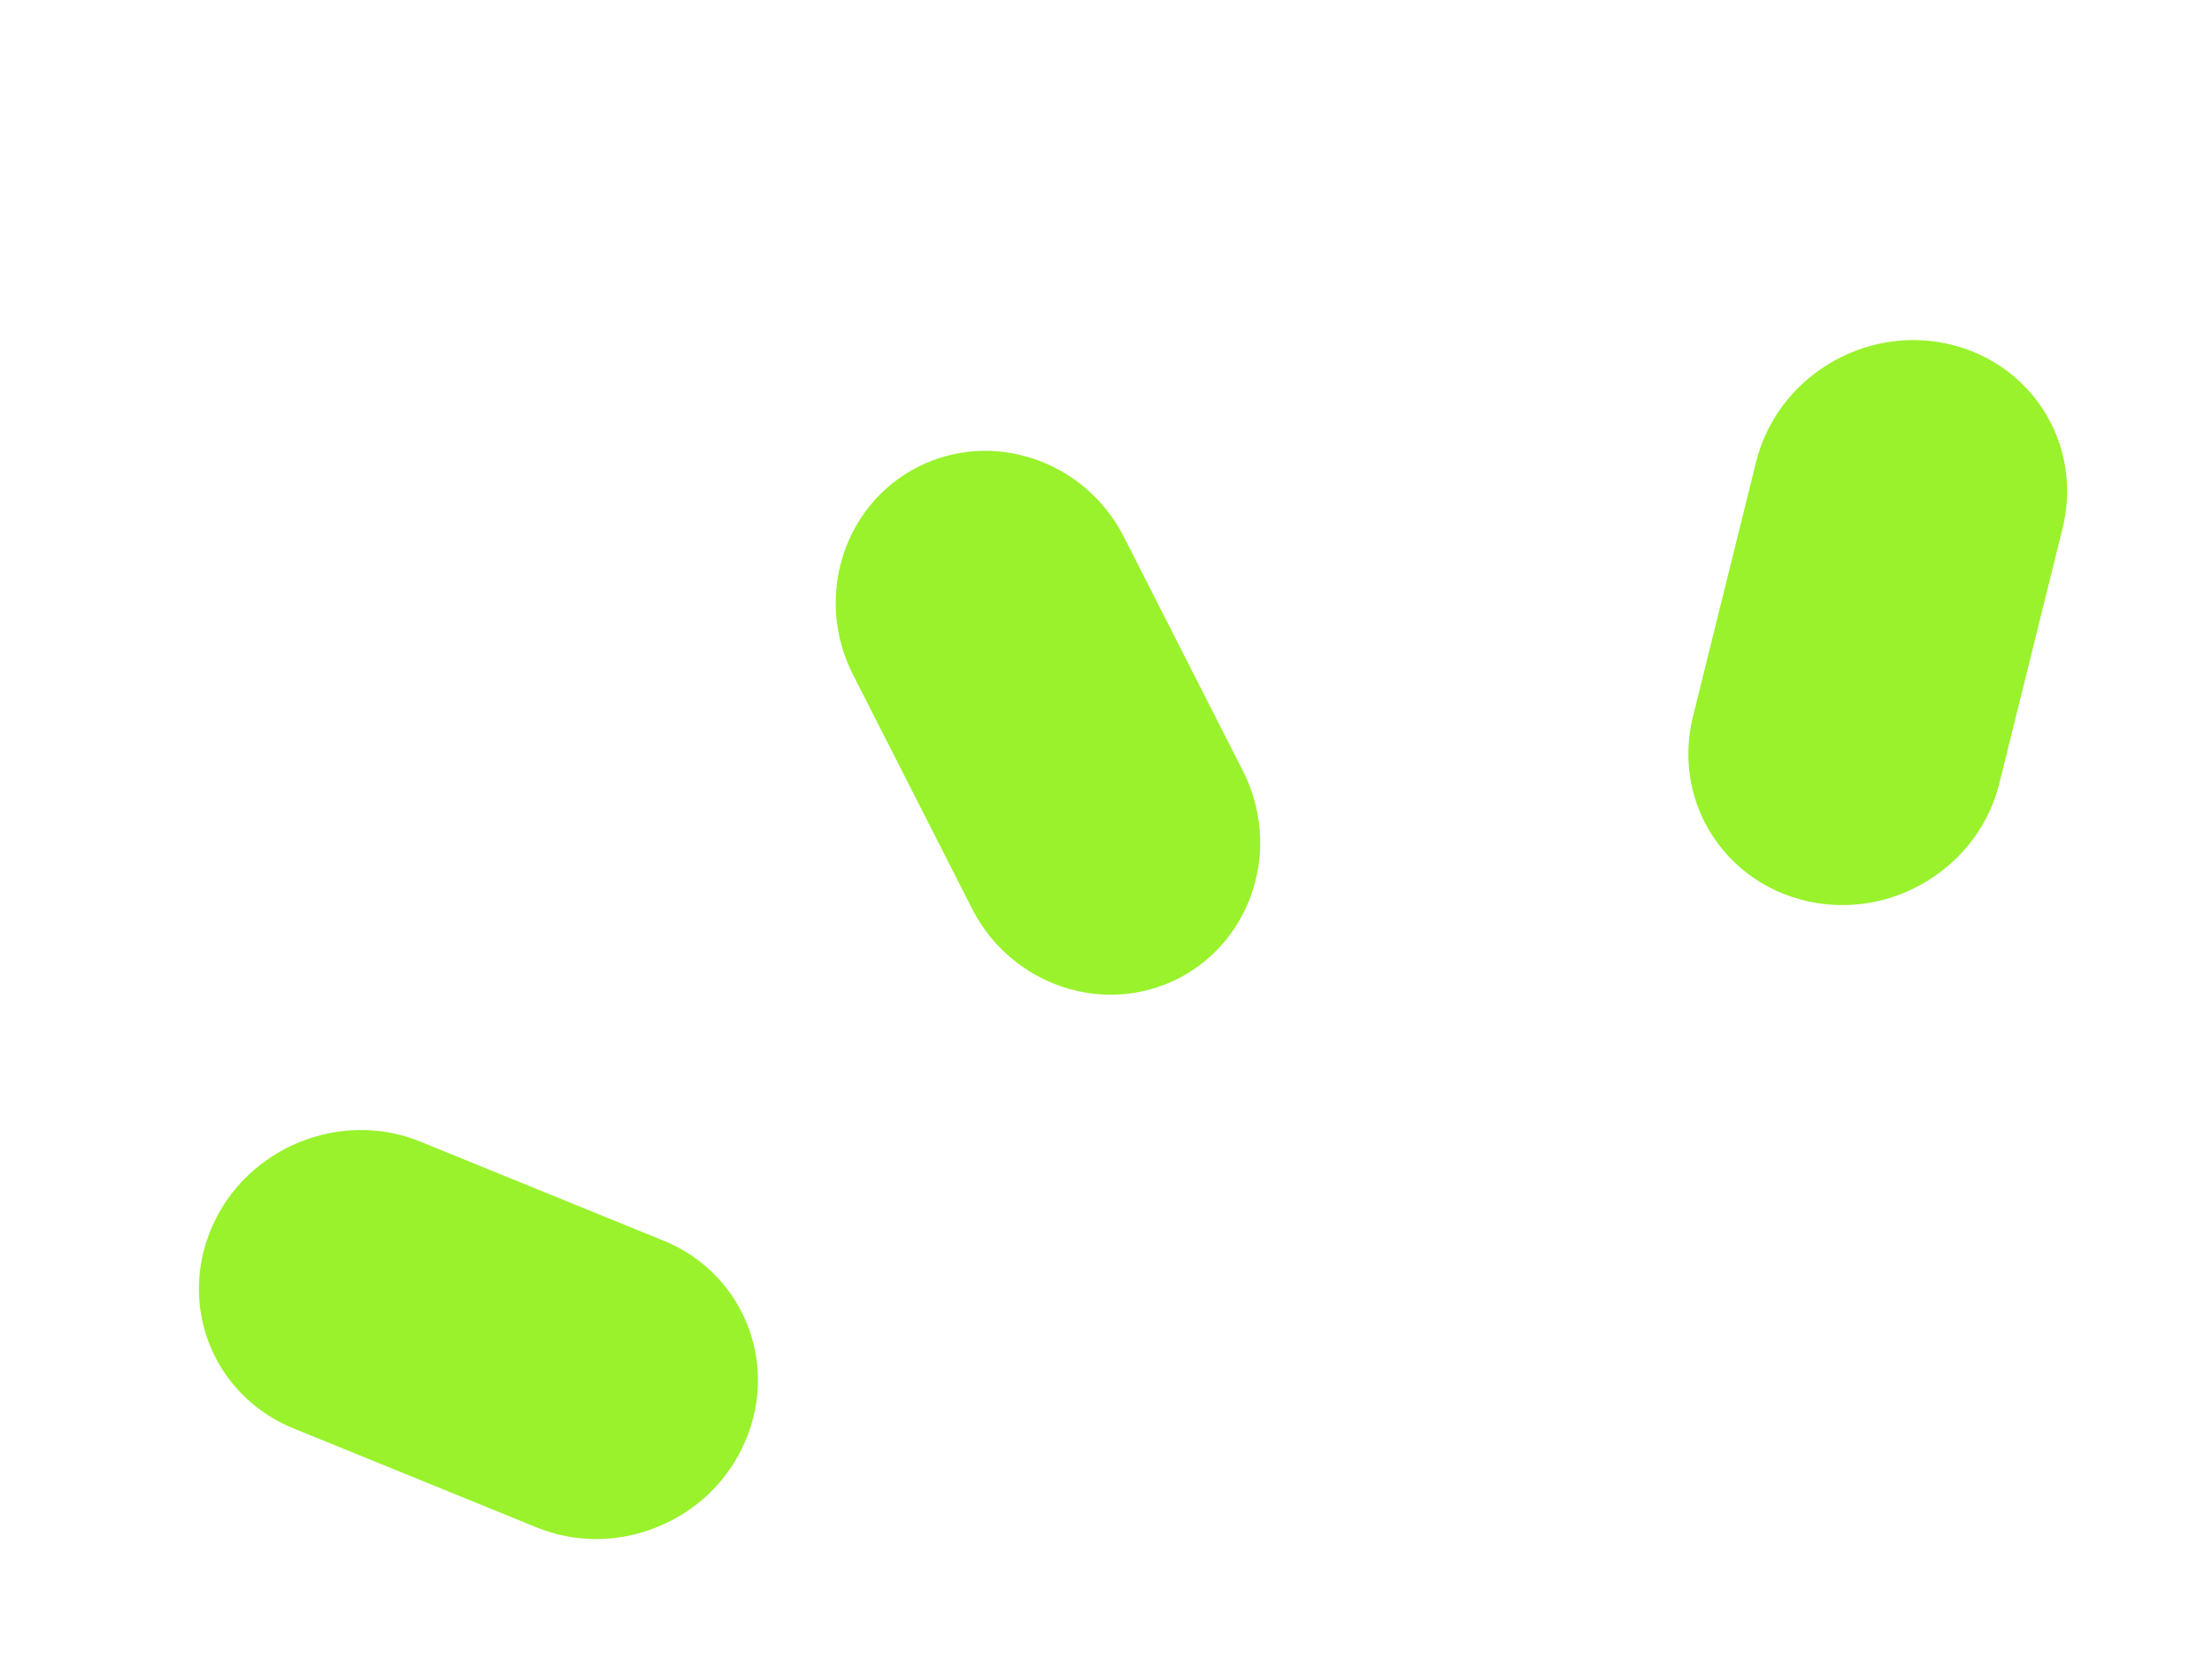
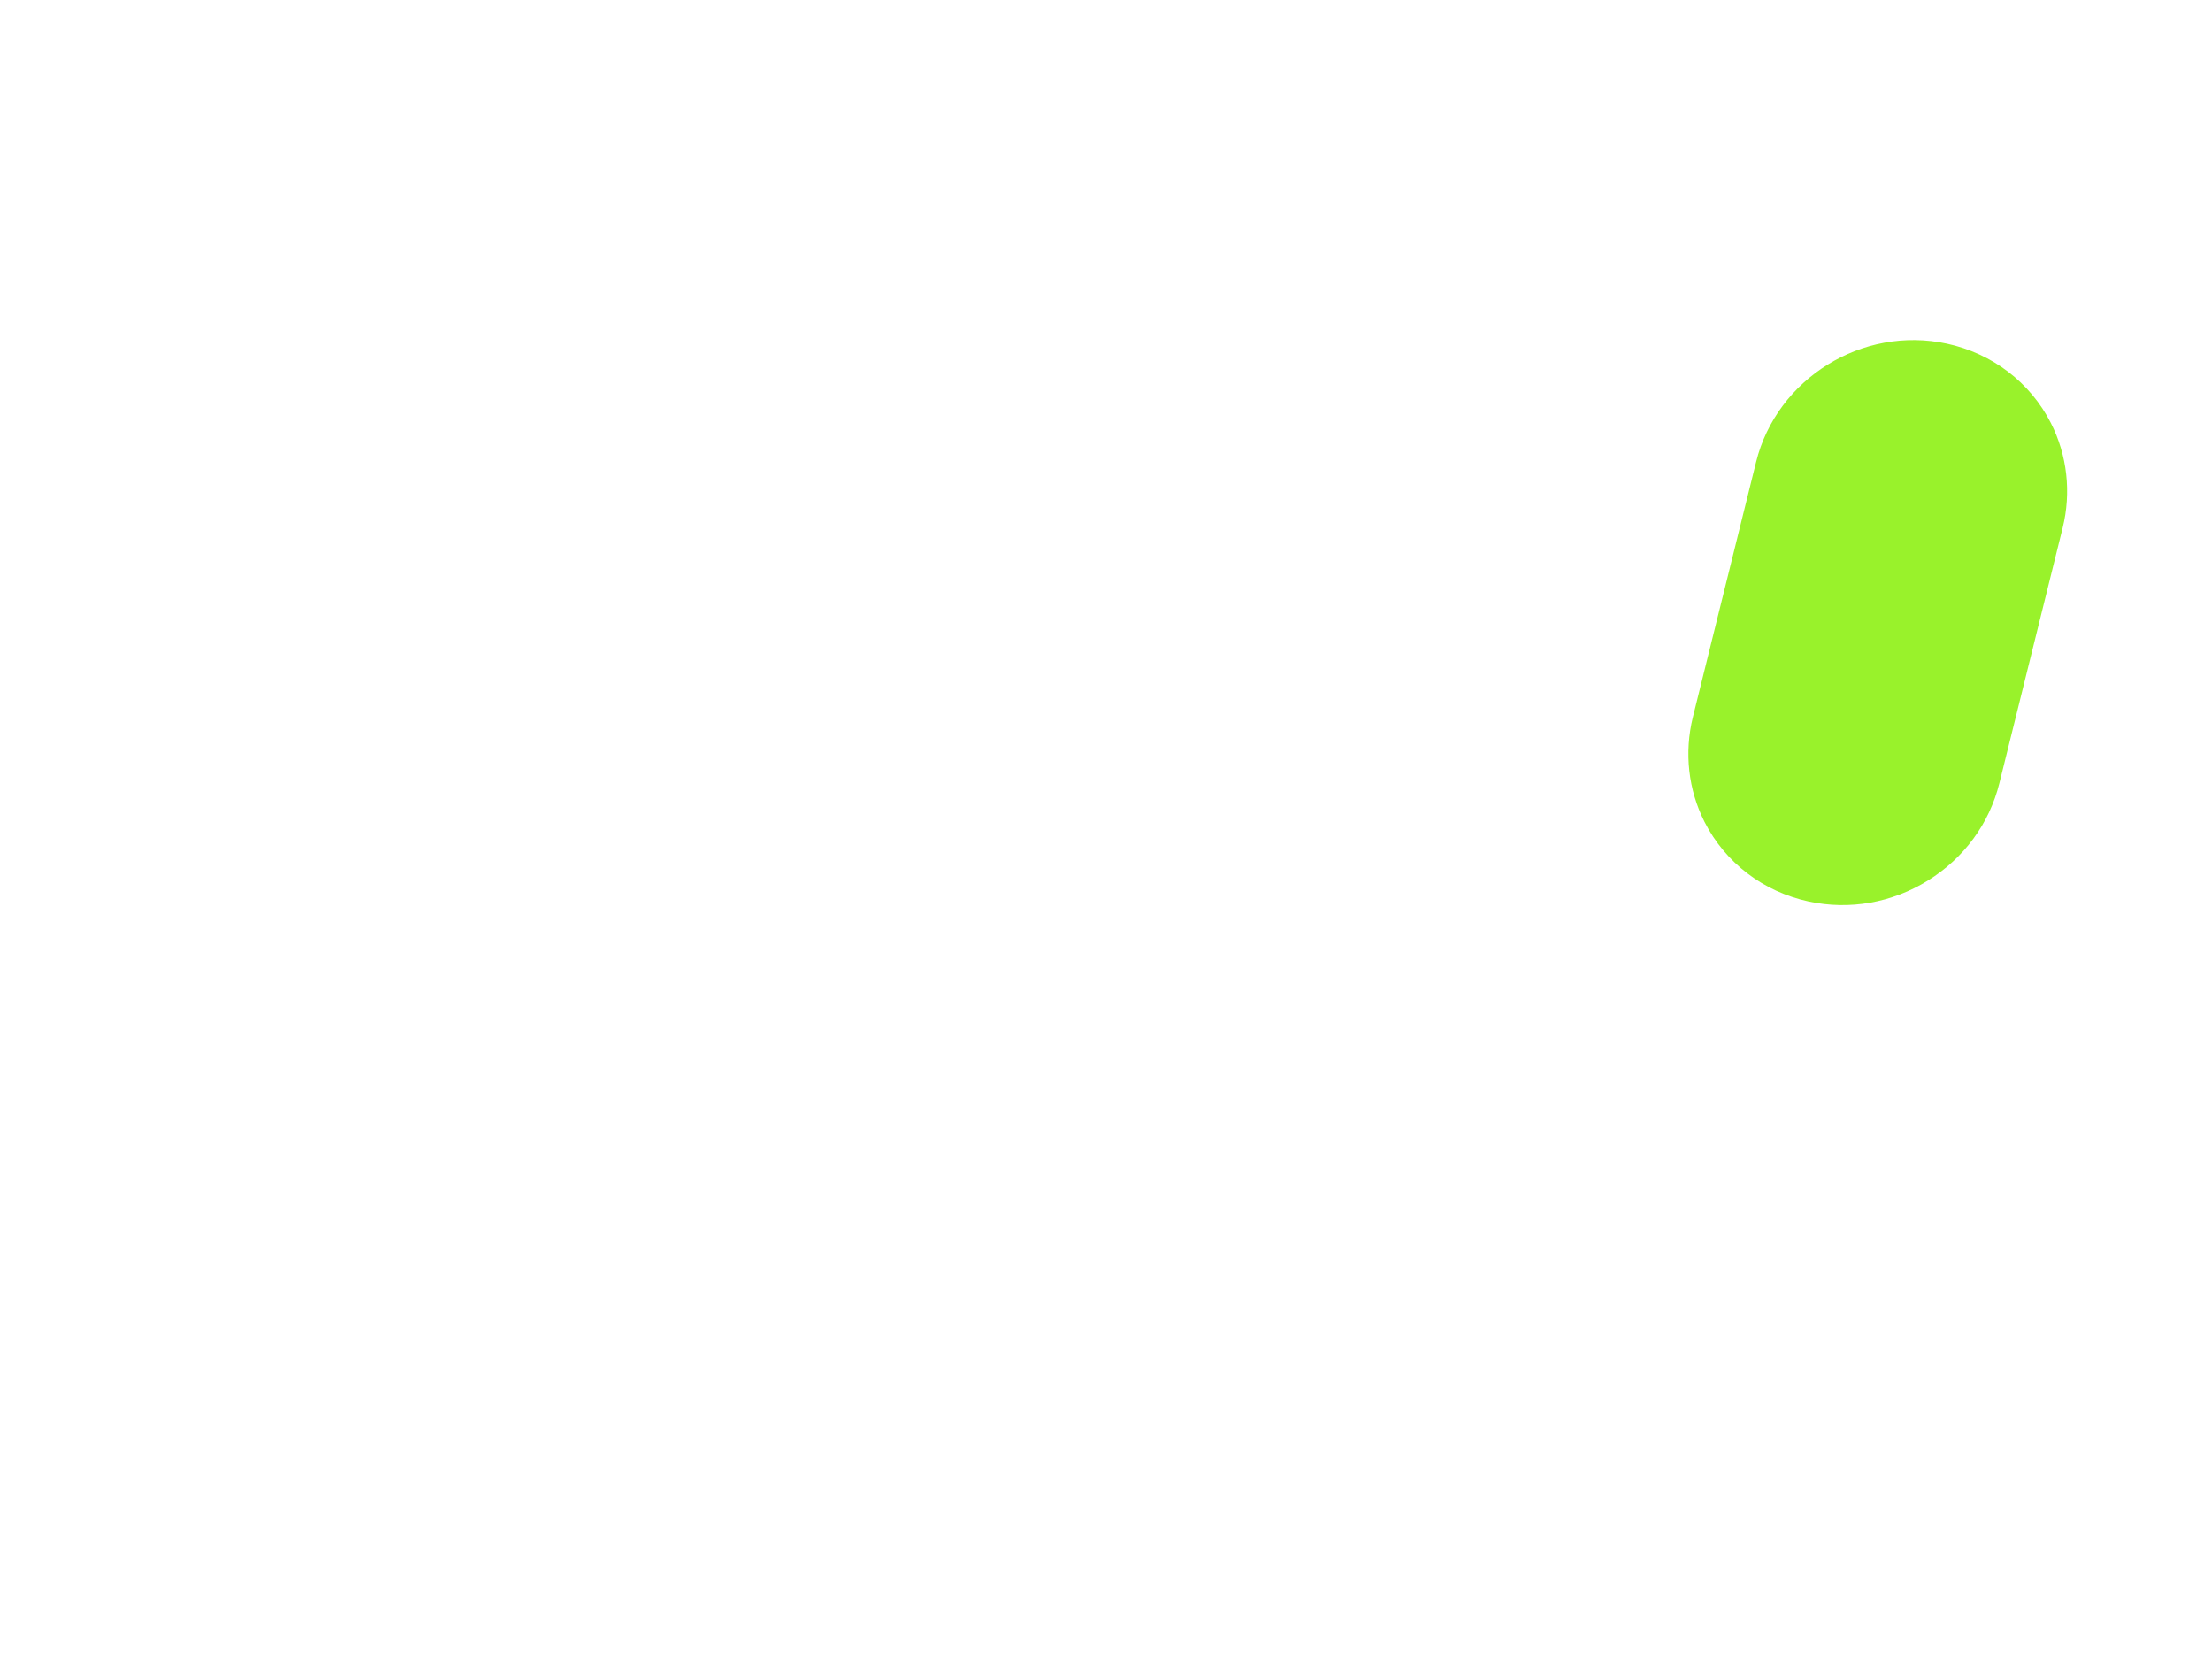
<svg xmlns="http://www.w3.org/2000/svg" width="305" height="231" viewBox="0 0 305 231" fill="none">
-   <path d="M162.441 134.924C172.737 129.686 176.745 116.839 171.376 106.285L154.964 74.026C149.595 63.473 136.85 59.148 126.555 64.386C116.259 69.624 112.251 82.472 117.62 93.025L134.032 125.284C139.401 135.838 152.146 140.162 162.441 134.924Z" fill="#99F22B" />
  <path d="M242.136 63.698L233.417 98.874C232.206 103.774 232.782 108.913 235.037 113.345C237.891 118.954 243.118 122.945 249.382 124.295C255.027 125.511 260.872 124.483 265.838 121.401C270.807 118.32 274.303 113.553 275.685 107.977L284.403 72.802C285.615 67.903 285.04 62.762 282.785 58.329C279.931 52.72 274.702 48.73 268.438 47.381C256.787 44.871 244.986 52.191 242.136 63.698Z" fill="#99F22B" />
-   <path d="M102.26 180.897C100.004 176.463 96.188 172.972 91.514 171.07L57.951 157.405C46.972 152.934 34.108 158.163 29.276 169.058C26.679 174.915 26.825 181.491 29.678 187.1C31.935 191.535 35.752 195.027 40.428 196.927L73.989 210.593C79.307 212.76 85.221 212.741 90.638 210.537C96.053 208.338 100.324 204.22 102.664 198.941C105.261 193.084 105.115 186.508 102.26 180.897Z" fill="#99F22B" />
</svg>